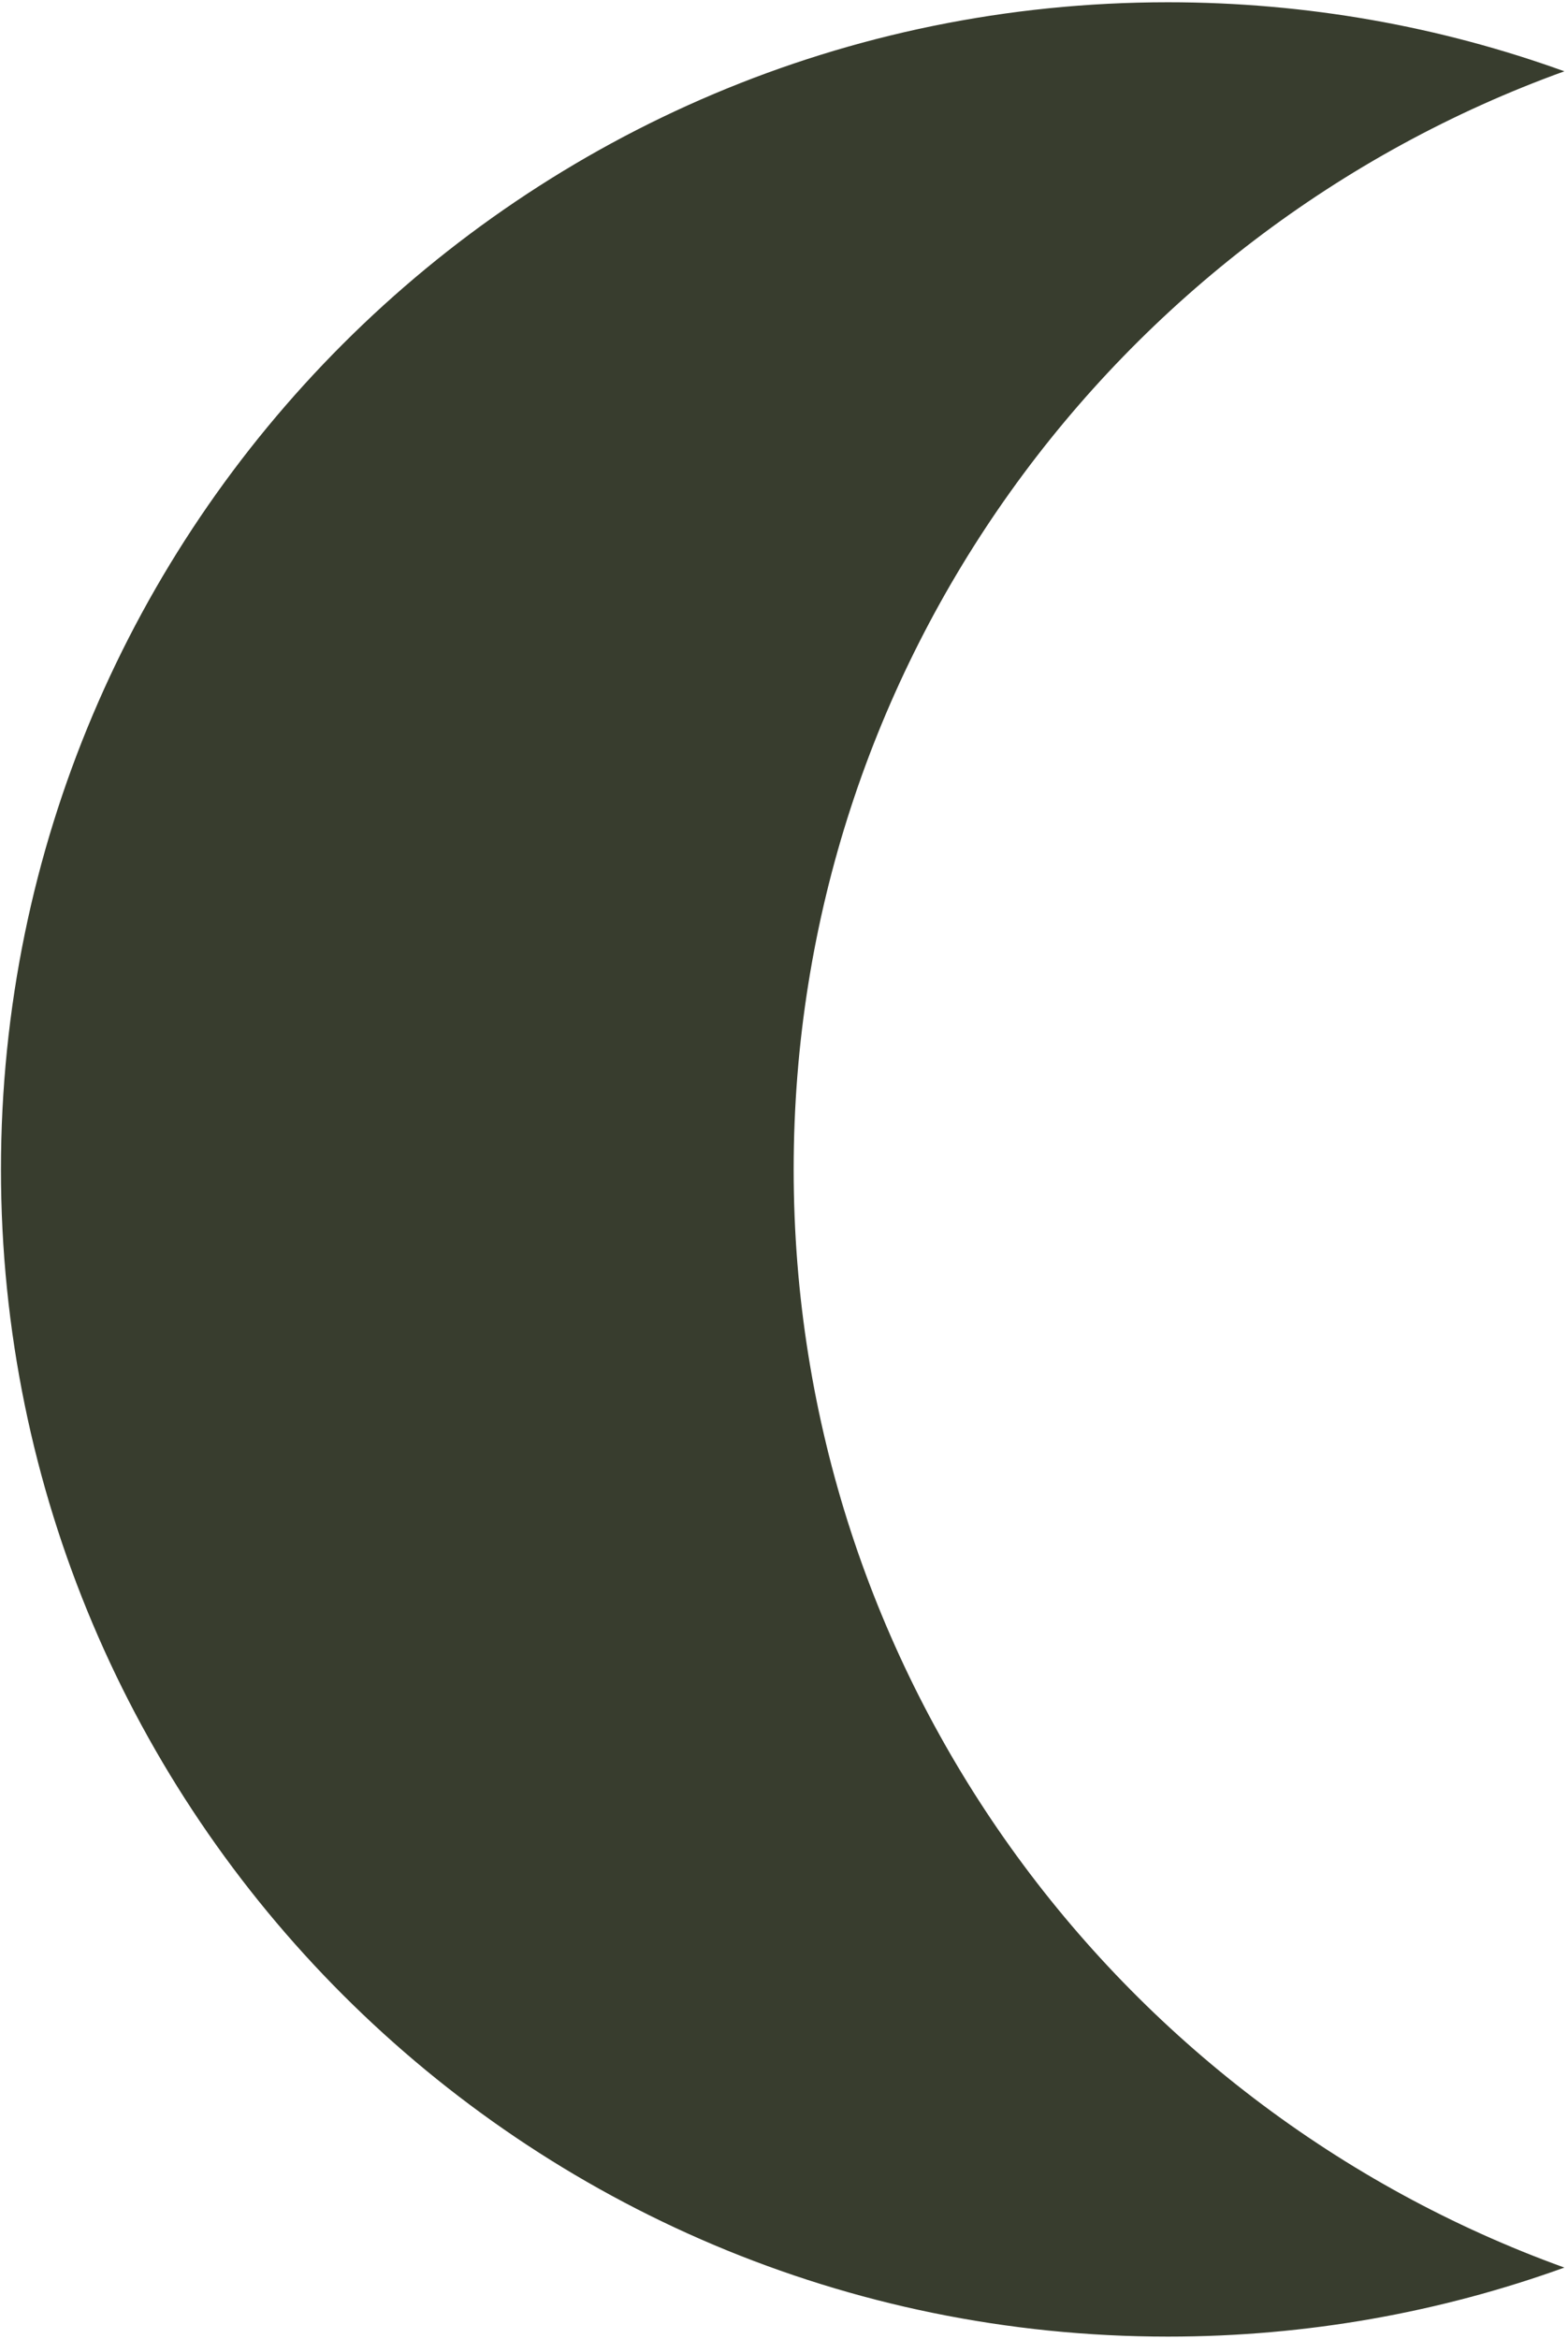
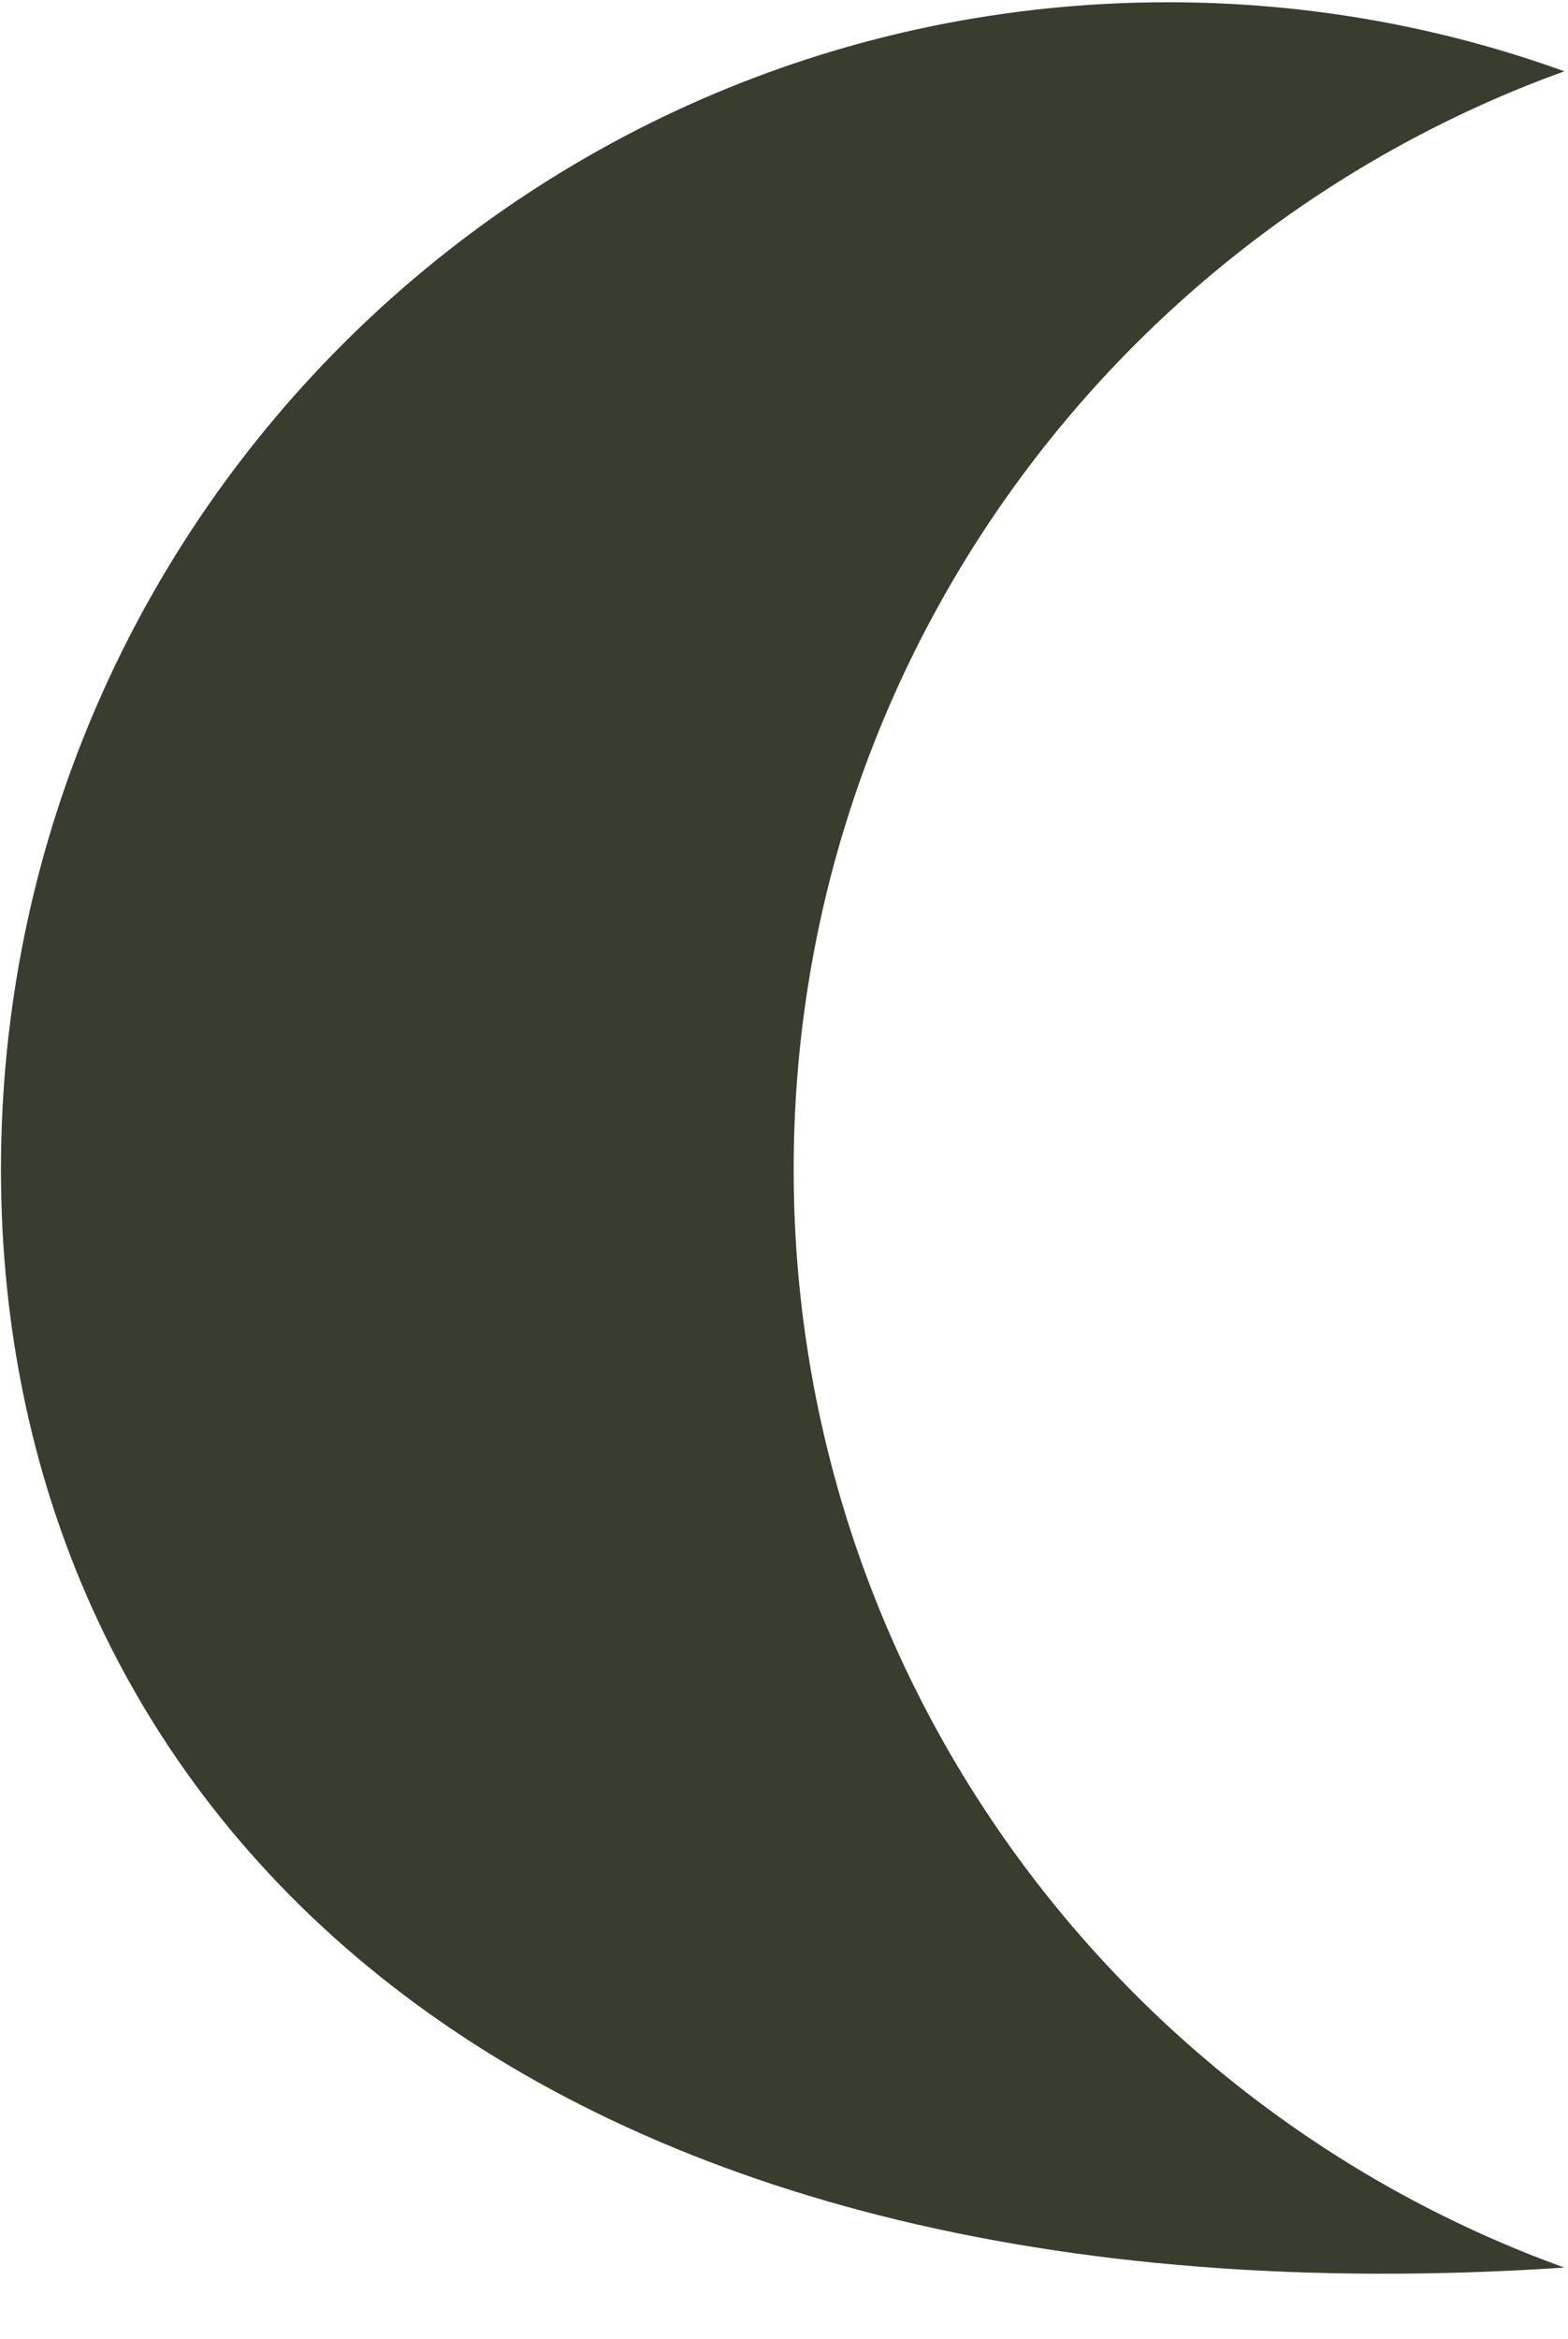
<svg xmlns="http://www.w3.org/2000/svg" width="340" height="507" viewBox="0 0 340 507" fill="none">
-   <path d="M339.209 15.455C241.755 50.632 172.096 143.928 172.096 253.49C172.096 363.053 241.755 456.349 339.209 491.526C312.377 501.211 283.438 506.49 253.265 506.49C113.506 506.49 0.209 393.218 0.209 253.49C0.209 113.762 113.506 0.49 253.265 0.49C283.438 0.49 312.377 5.77 339.209 15.455Z" fill="#383D2E" />
+   <path d="M339.209 15.455C241.755 50.632 172.096 143.928 172.096 253.49C172.096 363.053 241.755 456.349 339.209 491.526C113.506 506.49 0.209 393.218 0.209 253.49C0.209 113.762 113.506 0.49 253.265 0.49C283.438 0.49 312.377 5.77 339.209 15.455Z" fill="#383D2E" />
</svg>